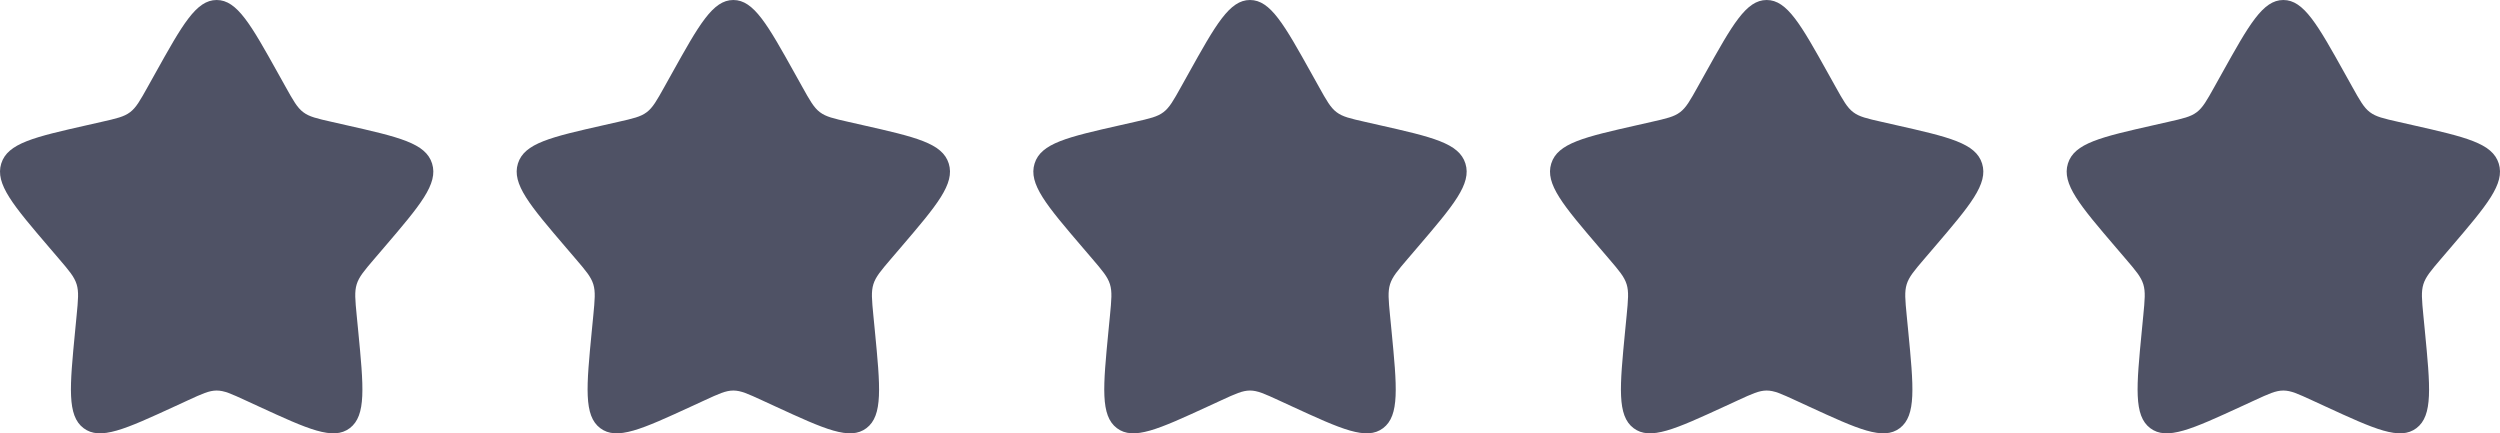
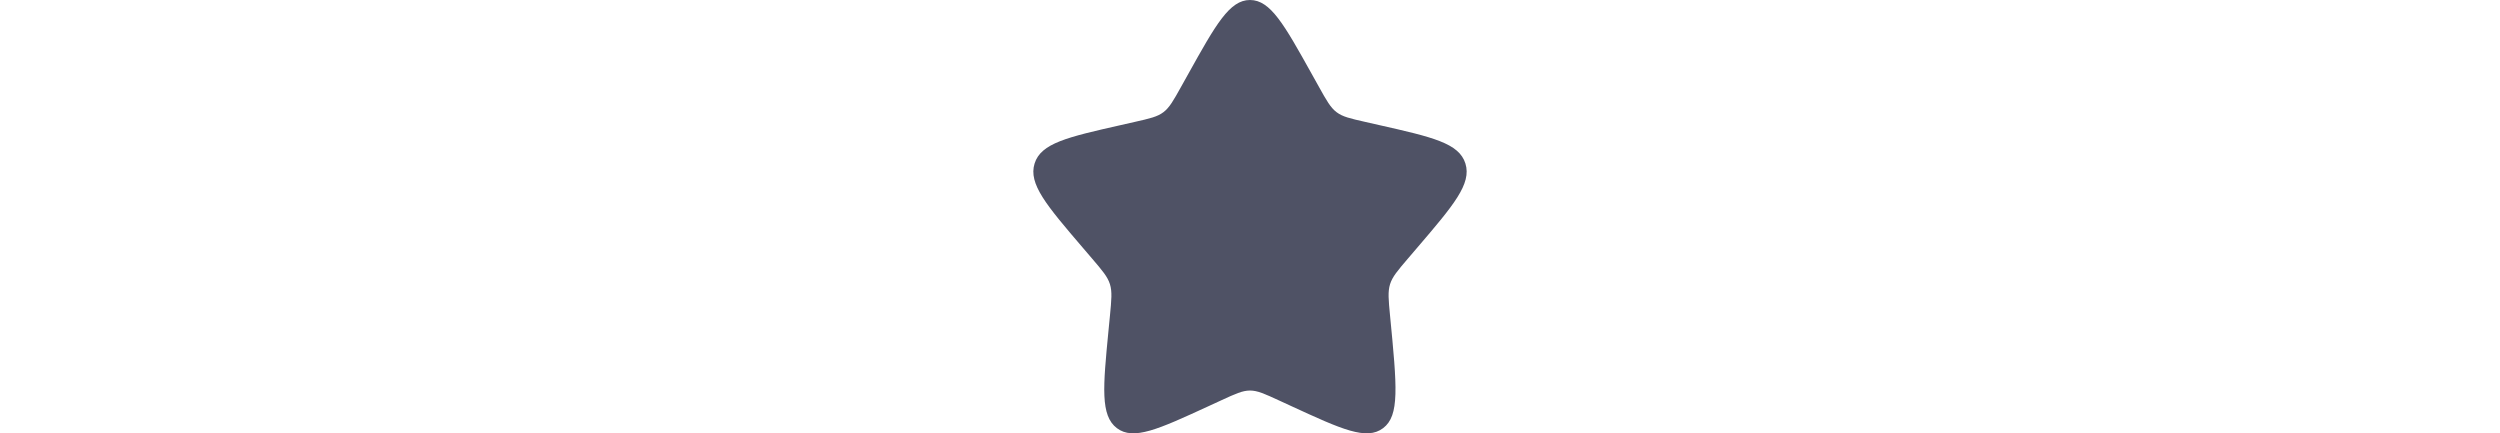
<svg xmlns="http://www.w3.org/2000/svg" width="150" height="26" viewBox="0 0 150 26" fill="none">
-   <path d="M9.299 4.431C10.946 1.477 11.769 0 13 0C14.231 0 15.054 1.477 16.701 4.431L17.127 5.195C17.595 6.035 17.829 6.454 18.194 6.731C18.558 7.008 19.013 7.111 19.921 7.316L20.749 7.504C23.946 8.227 25.545 8.589 25.925 9.812C26.306 11.035 25.216 12.31 23.036 14.859L22.472 15.518C21.852 16.243 21.543 16.605 21.403 17.053C21.264 17.501 21.311 17.984 21.404 18.951L21.49 19.831C21.819 23.232 21.984 24.932 20.988 25.688C19.992 26.444 18.495 25.755 15.502 24.377L14.727 24.02C13.876 23.628 13.451 23.432 13 23.432C12.549 23.432 12.124 23.628 11.273 24.02L10.498 24.377C7.504 25.755 6.008 26.444 5.012 25.688C4.016 24.932 4.181 23.232 4.51 19.831L4.595 18.951C4.689 17.984 4.736 17.501 4.597 17.053C4.457 16.605 4.148 16.243 3.528 15.518L2.964 14.859C0.784 12.31 -0.306 11.035 0.075 9.812C0.455 8.589 2.054 8.227 5.251 7.504L6.079 7.316C6.987 7.111 7.442 7.008 7.806 6.731C8.171 6.454 8.405 6.035 8.873 5.195L9.299 4.431Z" fill="#050924" fill-opacity="0.7" />
-   <path d="M40.299 4.431C41.946 1.477 42.769 0 44 0C45.231 0 46.054 1.477 47.701 4.431L48.127 5.195C48.595 6.035 48.829 6.454 49.194 6.731C49.558 7.008 50.013 7.111 50.921 7.316L51.749 7.504C54.946 8.227 56.545 8.589 56.925 9.812C57.306 11.035 56.216 12.31 54.036 14.859L53.472 15.518C52.852 16.243 52.543 16.605 52.403 17.053C52.264 17.501 52.311 17.984 52.404 18.951L52.49 19.831C52.819 23.232 52.984 24.932 51.988 25.688C50.992 26.444 49.495 25.755 46.502 24.377L45.727 24.02C44.876 23.628 44.451 23.432 44 23.432C43.549 23.432 43.124 23.628 42.273 24.02L41.498 24.377C38.505 25.755 37.008 26.444 36.012 25.688C35.016 24.932 35.181 23.232 35.51 19.831L35.596 18.951C35.689 17.984 35.736 17.501 35.597 17.053C35.457 16.605 35.148 16.243 34.528 15.518L33.964 14.859C31.784 12.31 30.694 11.035 31.075 9.812C31.455 8.589 33.054 8.227 36.251 7.504L37.079 7.316C37.987 7.111 38.442 7.008 38.806 6.731C39.171 6.454 39.405 6.035 39.873 5.195L40.299 4.431Z" fill="#050924" fill-opacity="0.7" />
-   <path d="M71.299 4.431C72.946 1.477 73.769 0 75 0C76.231 0 77.054 1.477 78.701 4.431L79.127 5.195C79.595 6.035 79.829 6.454 80.194 6.731C80.558 7.008 81.013 7.111 81.921 7.316L82.749 7.504C85.946 8.227 87.545 8.589 87.925 9.812C88.306 11.035 87.216 12.31 85.036 14.859L84.472 15.518C83.853 16.243 83.543 16.605 83.403 17.053C83.264 17.501 83.311 17.984 83.404 18.951L83.49 19.831C83.819 23.232 83.984 24.932 82.988 25.688C81.992 26.444 80.496 25.755 77.502 24.377L76.727 24.02C75.876 23.628 75.451 23.432 75 23.432C74.549 23.432 74.124 23.628 73.273 24.02L72.498 24.377C69.504 25.755 68.007 26.444 67.012 25.688C66.016 24.932 66.181 23.232 66.51 19.831L66.596 18.951C66.689 17.984 66.736 17.501 66.597 17.053C66.457 16.605 66.148 16.243 65.528 15.518L64.964 14.859C62.784 12.31 61.694 11.035 62.075 9.812C62.455 8.589 64.054 8.227 67.251 7.504L68.079 7.316C68.987 7.111 69.442 7.008 69.806 6.731C70.171 6.454 70.405 6.035 70.873 5.195L71.299 4.431Z" fill="#050924" fill-opacity="0.7" />
-   <path d="M102.299 4.431C103.946 1.477 104.769 0 106 0C107.231 0 108.054 1.477 109.701 4.431L110.127 5.195C110.595 6.035 110.829 6.454 111.194 6.731C111.558 7.008 112.013 7.111 112.921 7.316L113.749 7.504C116.946 8.227 118.545 8.589 118.925 9.812C119.306 11.035 118.216 12.31 116.036 14.859L115.472 15.518C114.852 16.243 114.543 16.605 114.403 17.053C114.264 17.501 114.311 17.984 114.404 18.951L114.49 19.831C114.819 23.232 114.984 24.932 113.988 25.688C112.992 26.444 111.495 25.755 108.502 24.377L107.727 24.02C106.876 23.628 106.451 23.432 106 23.432C105.549 23.432 105.124 23.628 104.273 24.02L103.498 24.377C100.504 25.755 99.007 26.444 98.012 25.688C97.016 24.932 97.181 23.232 97.51 19.831L97.596 18.951C97.689 17.984 97.736 17.501 97.597 17.053C97.457 16.605 97.148 16.243 96.528 15.518L95.964 14.859C93.784 12.31 92.694 11.035 93.075 9.812C93.455 8.589 95.054 8.227 98.251 7.504L99.079 7.316C99.987 7.111 100.442 7.008 100.806 6.731C101.171 6.454 101.405 6.035 101.873 5.195L102.299 4.431Z" fill="#050924" fill-opacity="0.7" />
-   <path d="M133.299 4.431C134.946 1.477 135.769 0 137 0C138.231 0 139.054 1.477 140.701 4.431L141.127 5.195C141.595 6.035 141.829 6.454 142.194 6.731C142.558 7.008 143.013 7.111 143.921 7.316L144.749 7.504C147.946 8.227 149.545 8.589 149.925 9.812C150.306 11.035 149.216 12.31 147.036 14.859L146.472 15.518C145.852 16.243 145.543 16.605 145.403 17.053C145.264 17.501 145.311 17.984 145.404 18.951L145.49 19.831C145.819 23.232 145.984 24.932 144.988 25.688C143.992 26.444 142.495 25.755 139.502 24.377L138.727 24.02C137.876 23.628 137.451 23.432 137 23.432C136.549 23.432 136.124 23.628 135.273 24.02L134.498 24.377C131.504 25.755 130.008 26.444 129.012 25.688C128.016 24.932 128.181 23.232 128.51 19.831L128.595 18.951C128.689 17.984 128.736 17.501 128.597 17.053C128.457 16.605 128.148 16.243 127.528 15.518L126.964 14.859C124.784 12.31 123.694 11.035 124.075 9.812C124.455 8.589 126.054 8.227 129.251 7.504L130.079 7.316C130.987 7.111 131.442 7.008 131.806 6.731C132.171 6.454 132.405 6.035 132.873 5.195L133.299 4.431Z" fill="#050924" fill-opacity="0.7" />
+   <path d="M71.299 4.431C72.946 1.477 73.769 0 75 0C76.231 0 77.054 1.477 78.701 4.431L79.127 5.195C79.595 6.035 79.829 6.454 80.194 6.731C80.558 7.008 81.013 7.111 81.921 7.316L82.749 7.504C85.946 8.227 87.545 8.589 87.925 9.812C88.306 11.035 87.216 12.31 85.036 14.859L84.472 15.518C83.853 16.243 83.543 16.605 83.403 17.053C83.264 17.501 83.311 17.984 83.404 18.951C83.819 23.232 83.984 24.932 82.988 25.688C81.992 26.444 80.496 25.755 77.502 24.377L76.727 24.02C75.876 23.628 75.451 23.432 75 23.432C74.549 23.432 74.124 23.628 73.273 24.02L72.498 24.377C69.504 25.755 68.007 26.444 67.012 25.688C66.016 24.932 66.181 23.232 66.51 19.831L66.596 18.951C66.689 17.984 66.736 17.501 66.597 17.053C66.457 16.605 66.148 16.243 65.528 15.518L64.964 14.859C62.784 12.31 61.694 11.035 62.075 9.812C62.455 8.589 64.054 8.227 67.251 7.504L68.079 7.316C68.987 7.111 69.442 7.008 69.806 6.731C70.171 6.454 70.405 6.035 70.873 5.195L71.299 4.431Z" fill="#050924" fill-opacity="0.7" />
</svg>